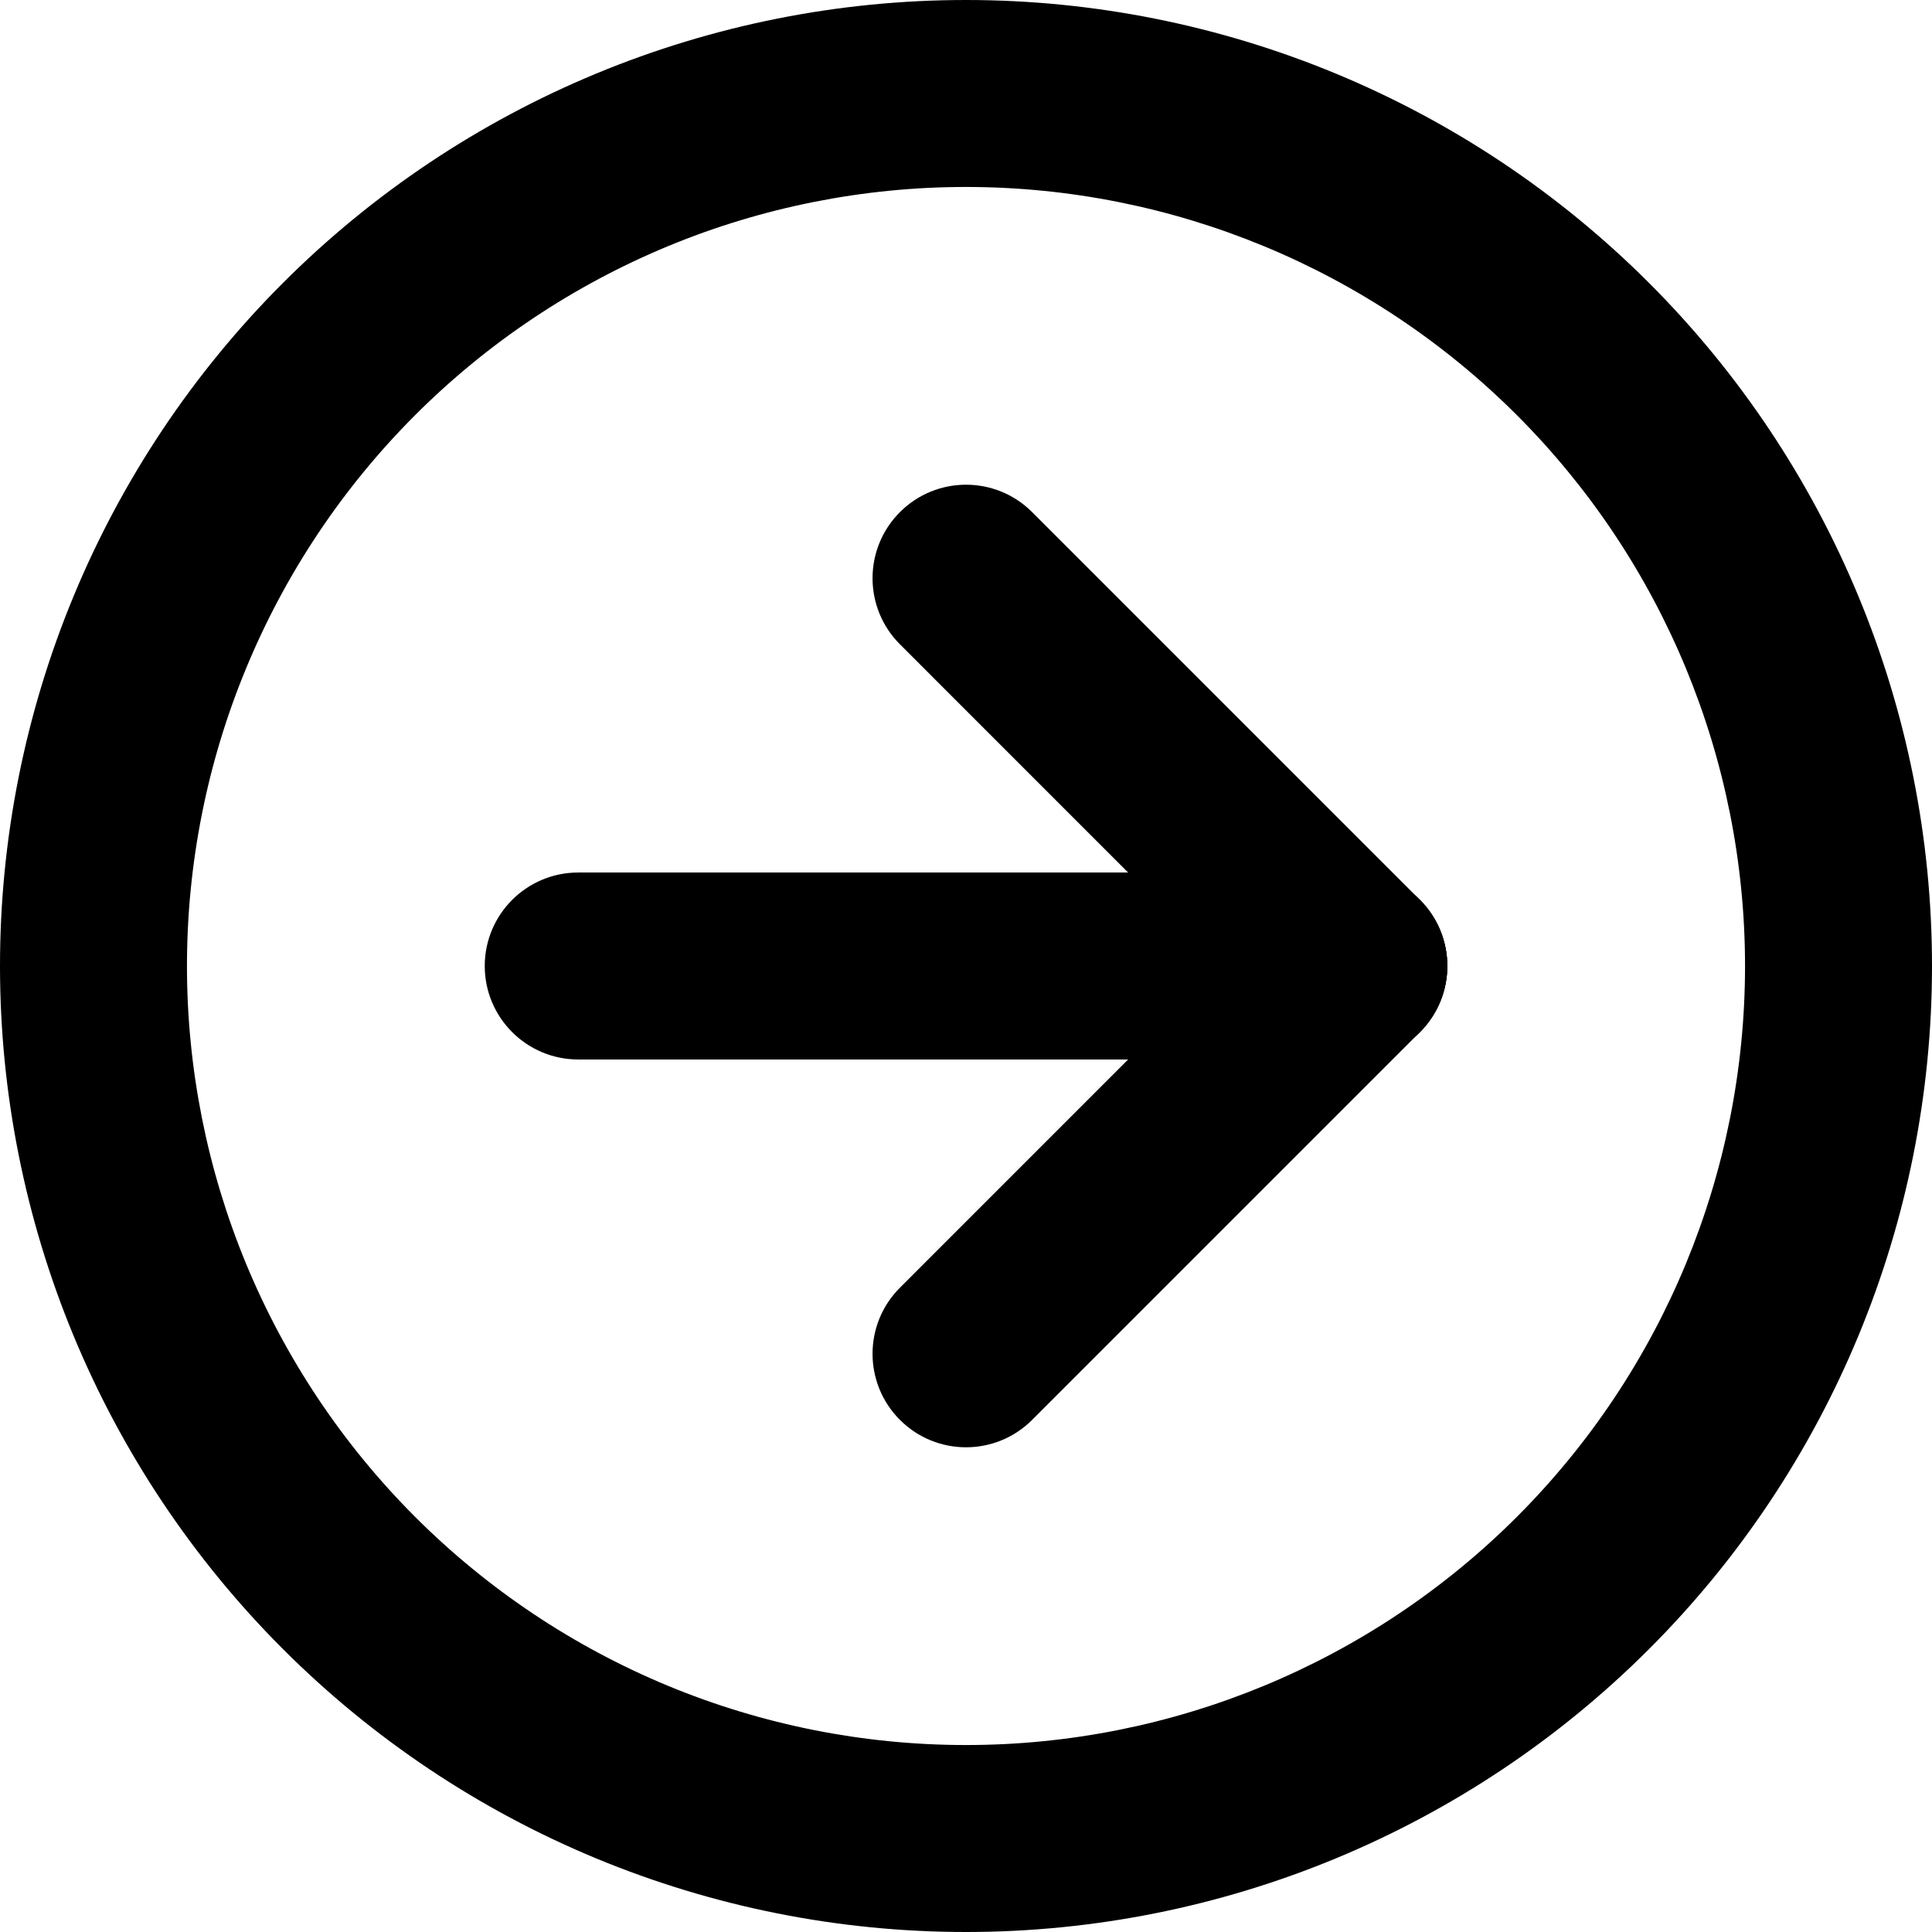
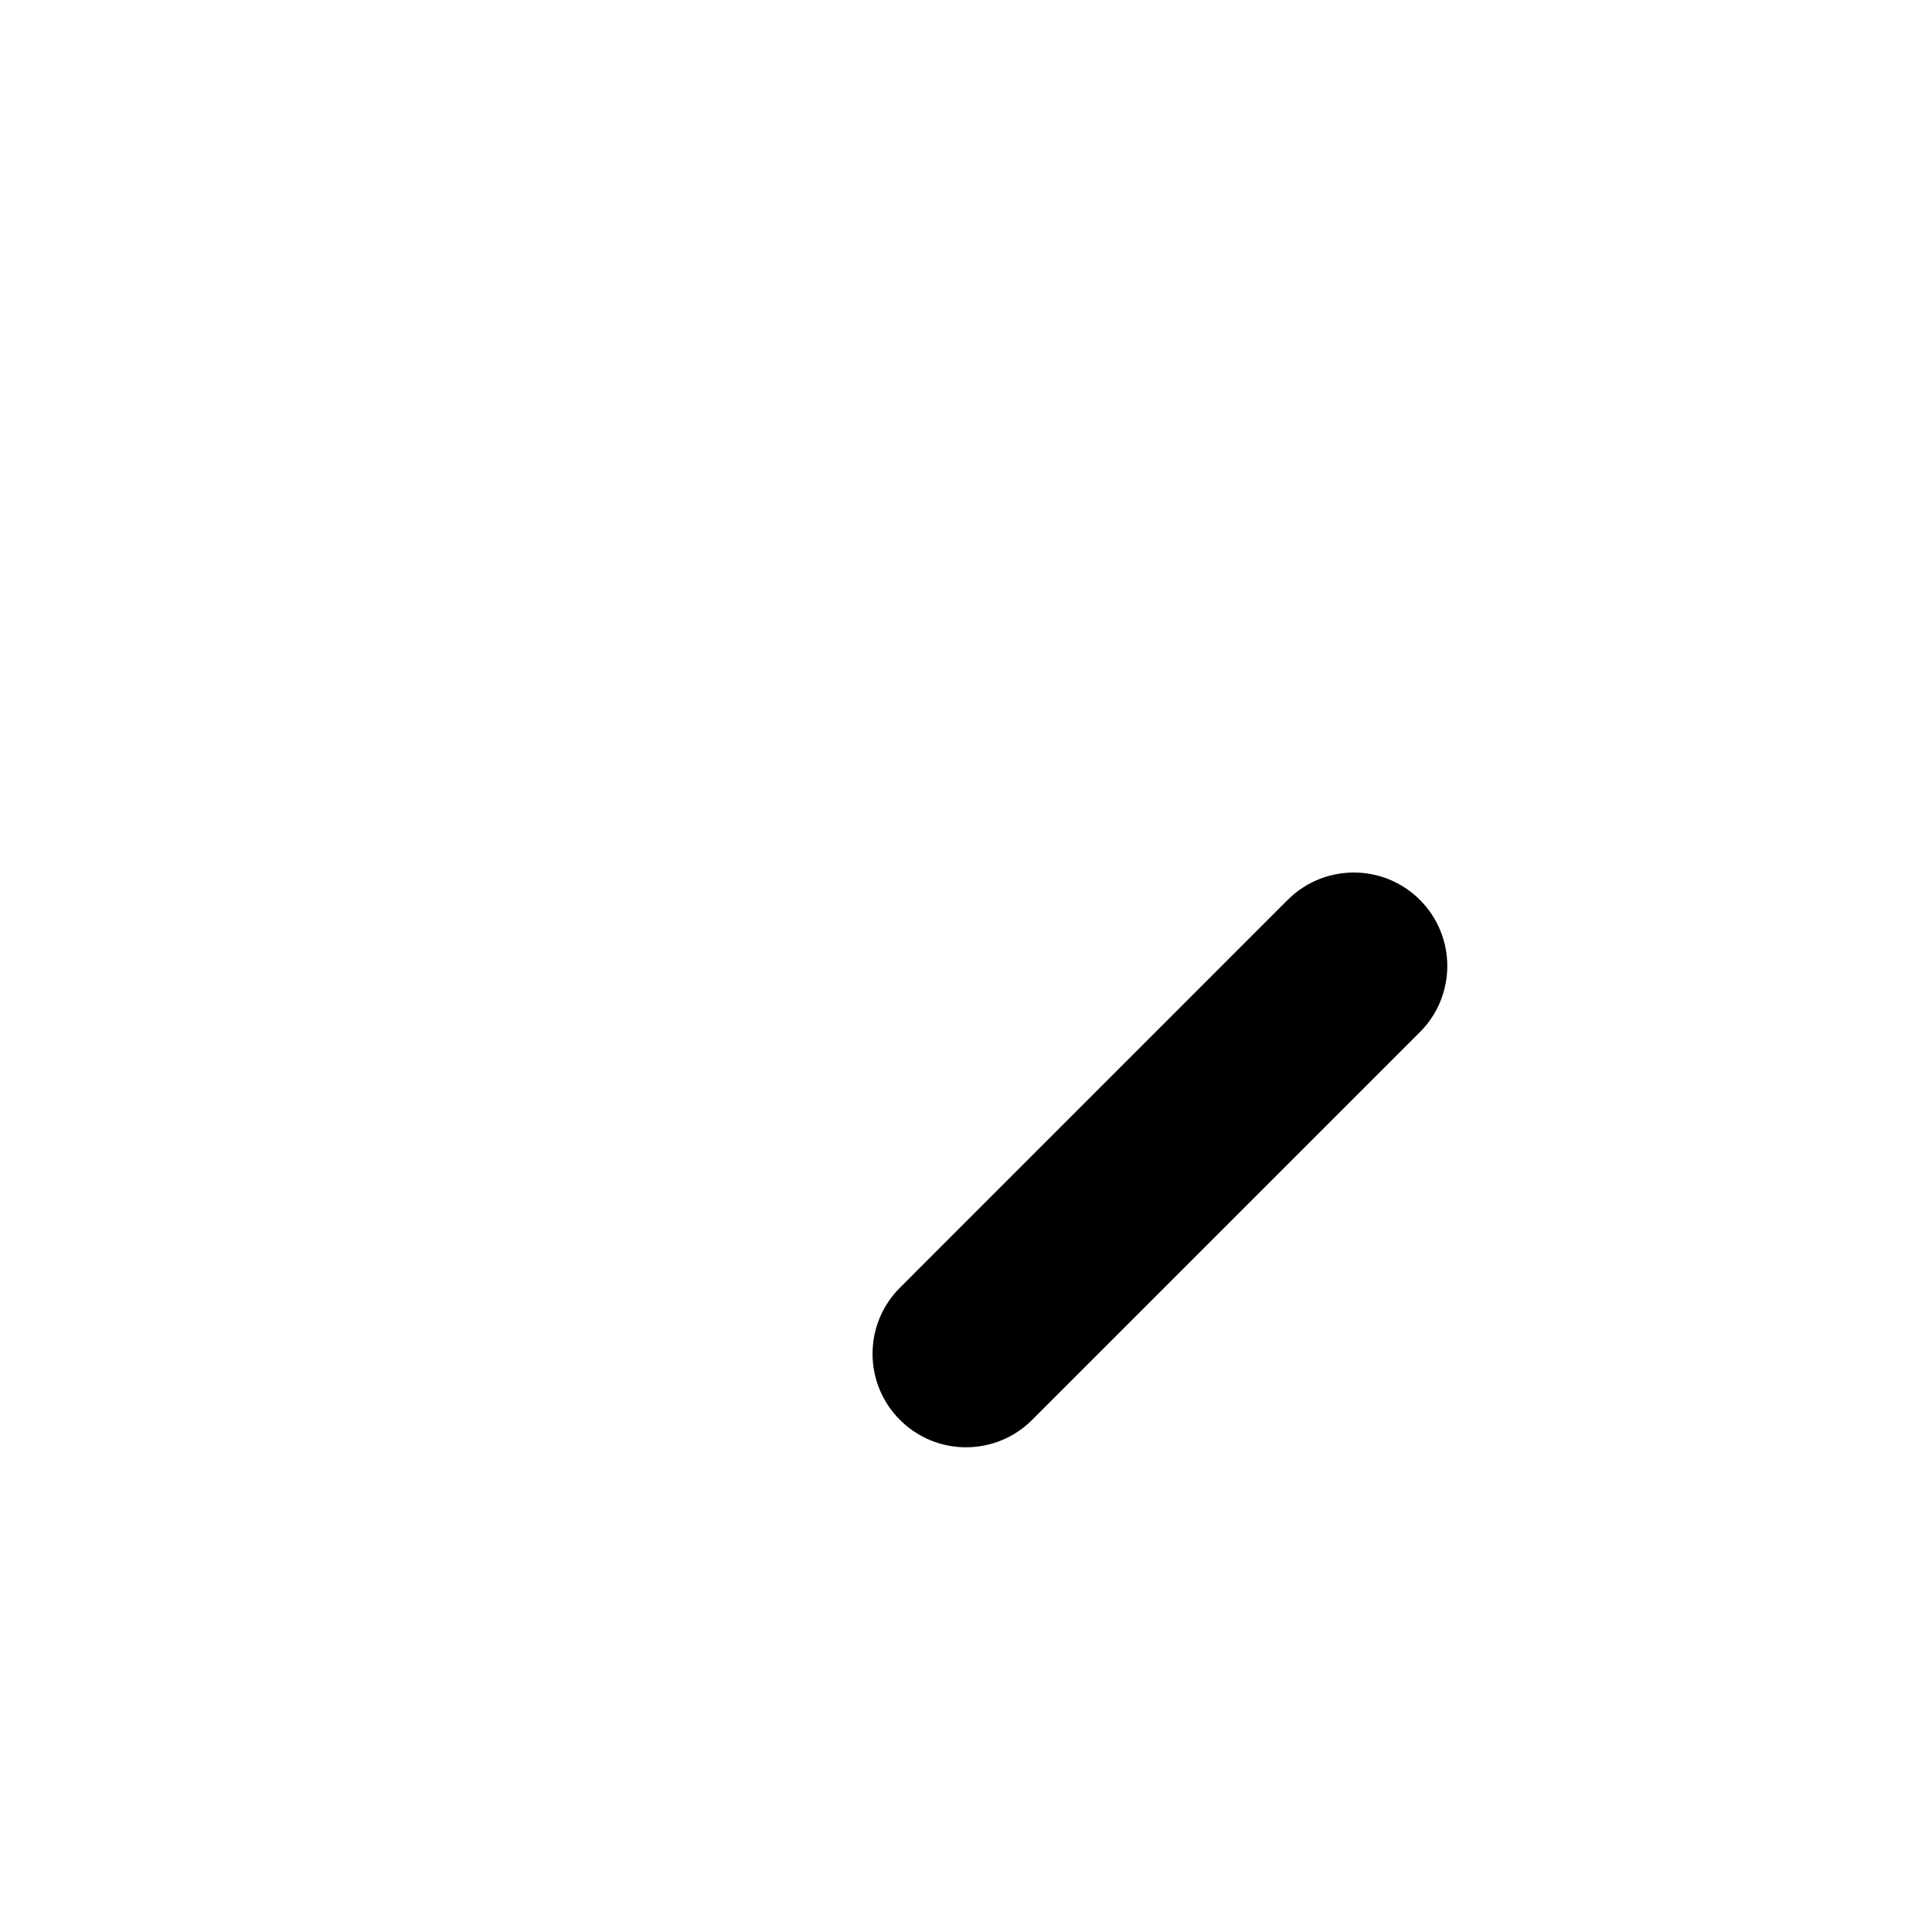
<svg xmlns="http://www.w3.org/2000/svg" width="31" height="31" viewBox="0 0 31 31" fill="none">
-   <path fill-rule="evenodd" clip-rule="evenodd" d="M26.46 26.46C23.553 29.367 19.611 31 15.5 31C13.464 31 11.449 30.599 9.568 29.82C7.688 29.041 5.979 27.899 4.54 26.46C3.101 25.021 1.959 23.312 1.18 21.432C0.401 19.551 1.17711e-06 17.535 1.35505e-06 15.5C1.533e-06 13.464 0.401 11.449 1.18 9.568C1.959 7.688 3.101 5.979 4.54 4.54C5.979 3.101 7.688 1.959 9.568 1.18C11.449 0.401 13.464 -1.533e-06 15.5 -1.35505e-06C19.611 -9.95671e-07 23.553 1.633 26.46 4.54C29.367 7.447 31 11.389 31 15.5C31 19.611 29.367 23.553 26.46 26.46ZM15.5 28C18.815 28 21.995 26.683 24.339 24.339C26.683 21.995 28 18.815 28 15.5C28 12.185 26.683 9.005 24.339 6.661C21.995 4.317 18.815 3 15.5 3C13.858 3 12.233 3.323 10.716 3.951C9.2 4.58 7.822 5.5 6.661 6.661C5.5 7.822 4.58 9.2 3.952 10.716C3.323 12.233 3 13.858 3 15.5C3 17.142 3.323 18.767 3.951 20.284C4.58 21.8 5.5 23.178 6.661 24.339C7.822 25.5 9.2 26.42 10.716 27.049C12.233 27.677 13.858 28 15.5 28Z" fill="black" />
-   <path fill-rule="evenodd" clip-rule="evenodd" d="M22.783 16.561C22.198 17.146 21.248 17.146 20.662 16.561L14.44 10.338C13.854 9.753 13.854 8.803 14.44 8.217C15.026 7.631 15.975 7.631 16.561 8.217L22.783 14.439C23.369 15.025 23.369 15.975 22.783 16.561Z" fill="black" />
-   <path fill-rule="evenodd" clip-rule="evenodd" d="M23.223 15.5C23.223 16.328 22.551 17 21.723 17L9.278 17C8.45 17 7.778 16.328 7.778 15.5C7.778 14.672 8.45 14 9.278 14L21.723 14C22.551 14 23.223 14.672 23.223 15.5Z" fill="black" />
  <path fill-rule="evenodd" clip-rule="evenodd" d="M14.44 22.783C13.854 22.197 13.854 21.247 14.44 20.662L20.662 14.439C21.248 13.854 22.198 13.854 22.783 14.439C23.369 15.025 23.369 15.975 22.783 16.561L16.561 22.783C15.975 23.369 15.026 23.369 14.44 22.783Z" fill="black" />
</svg>